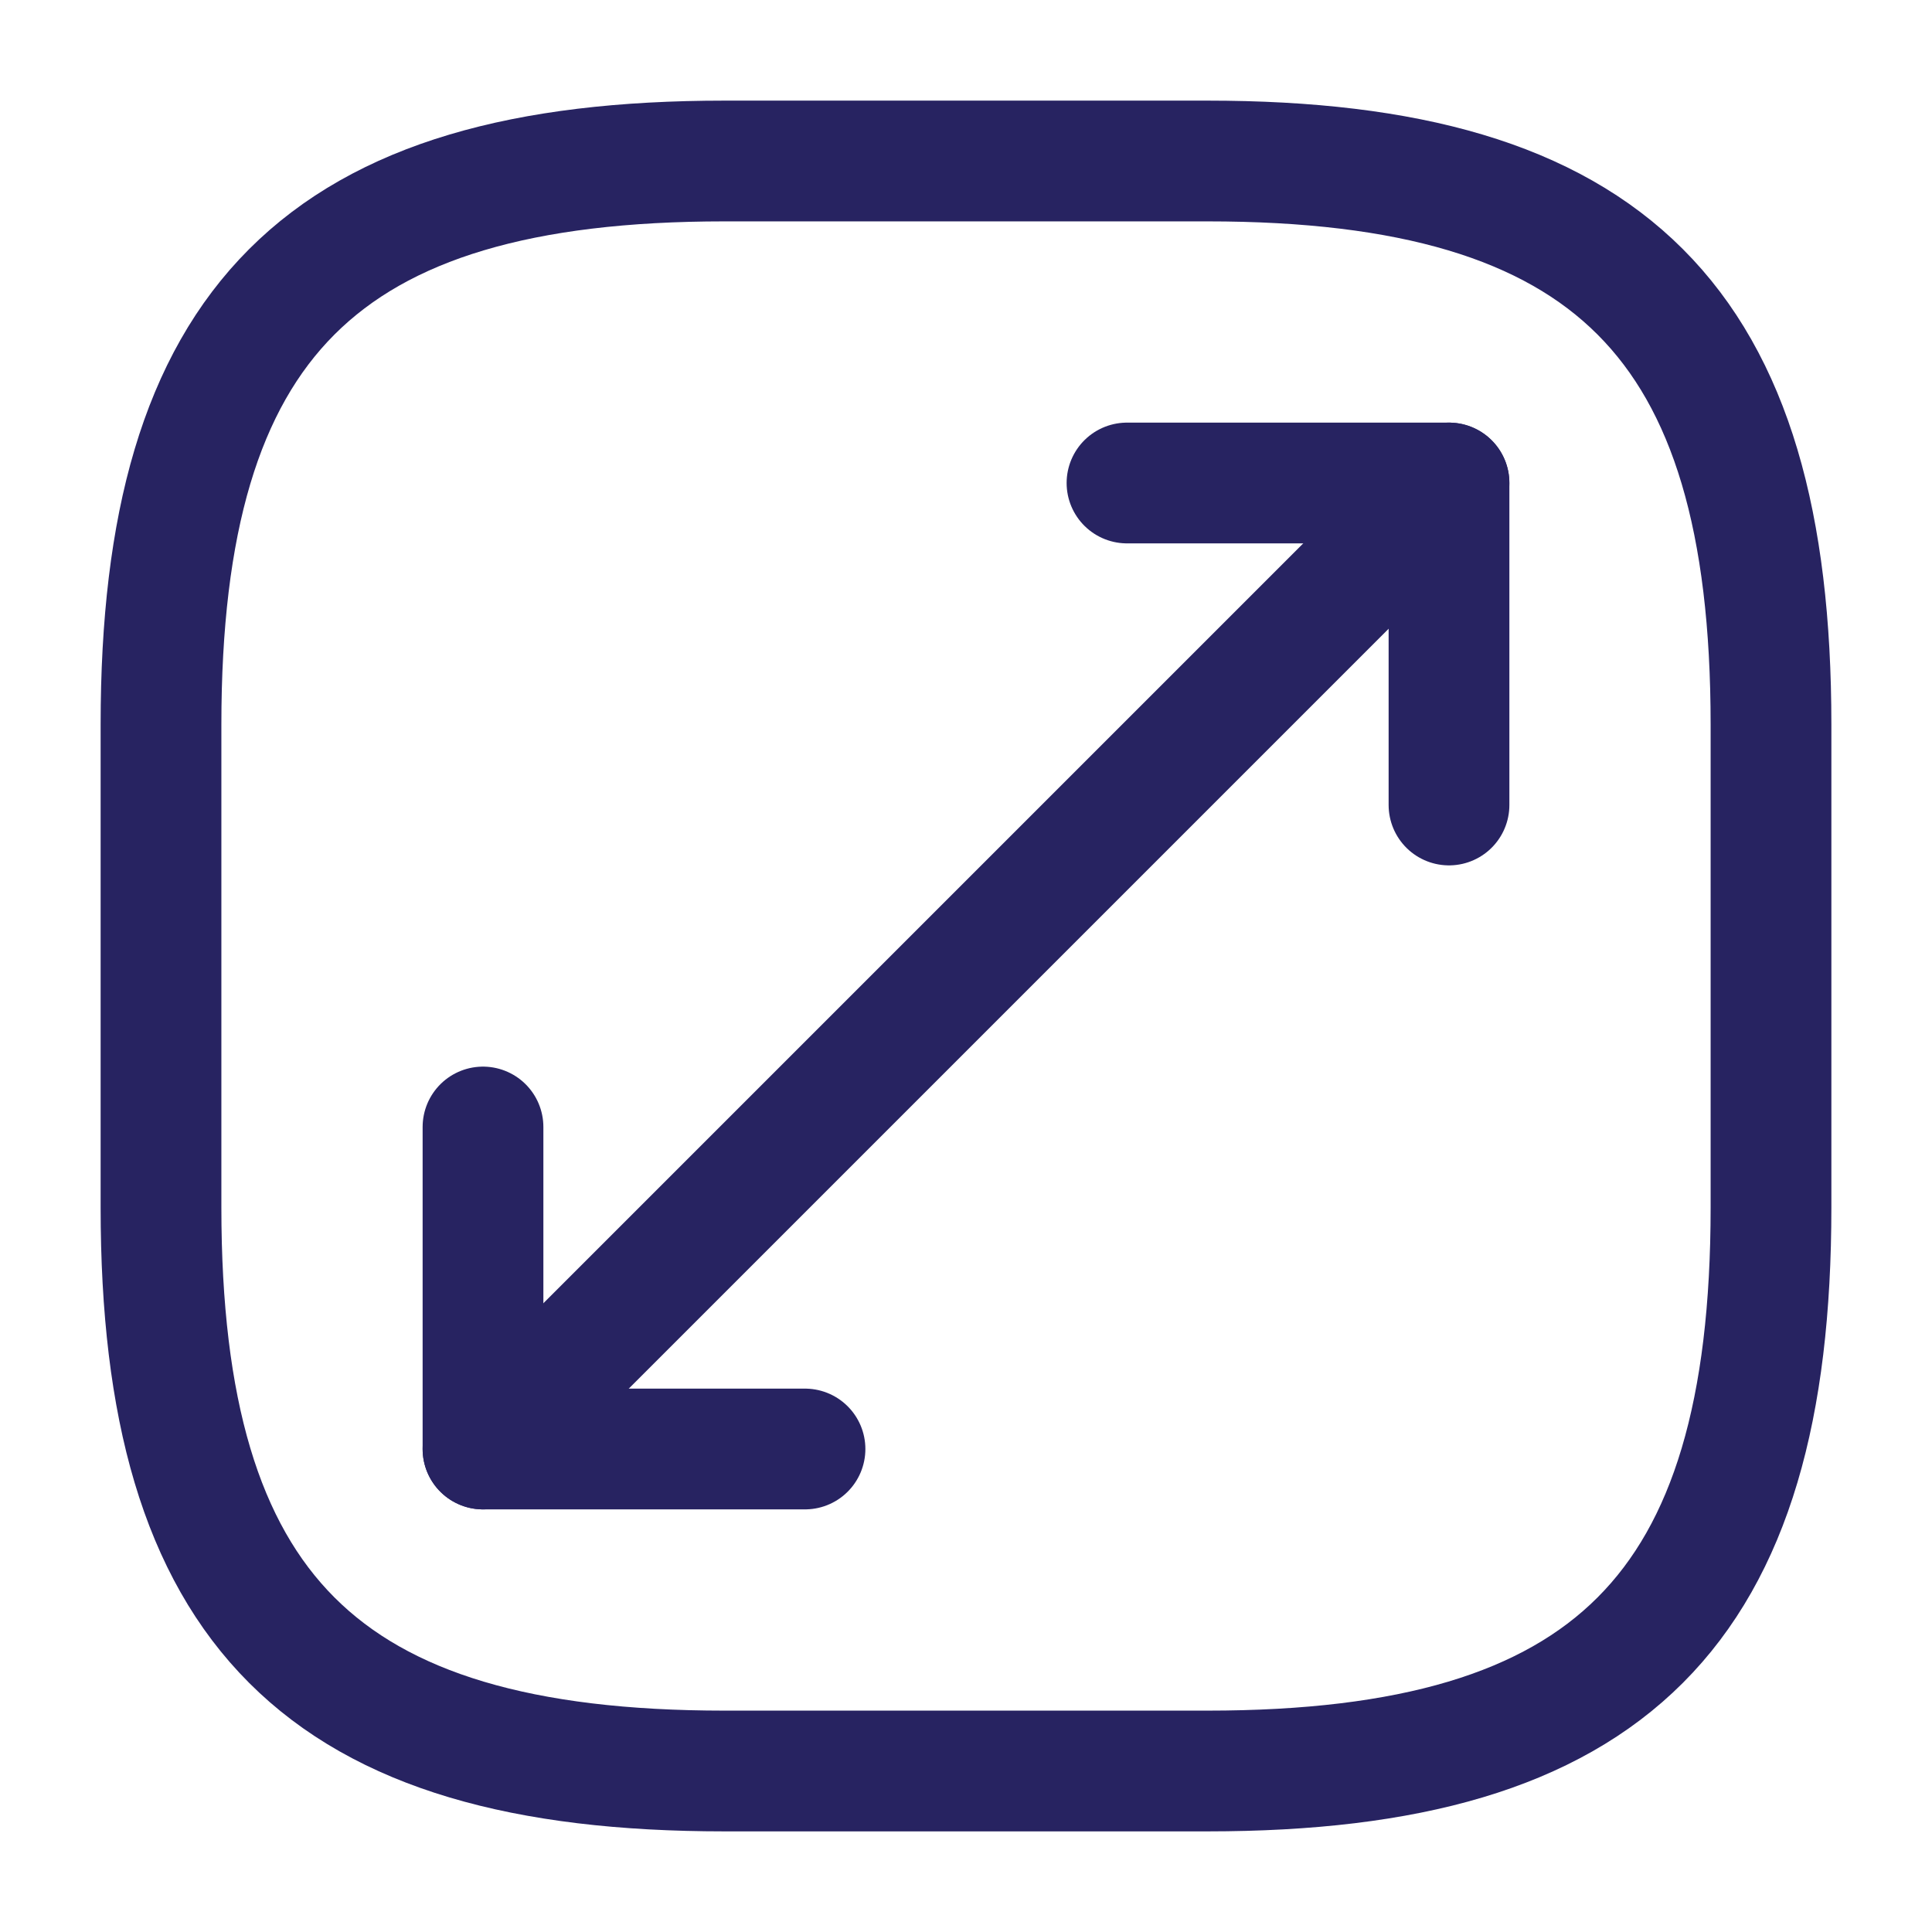
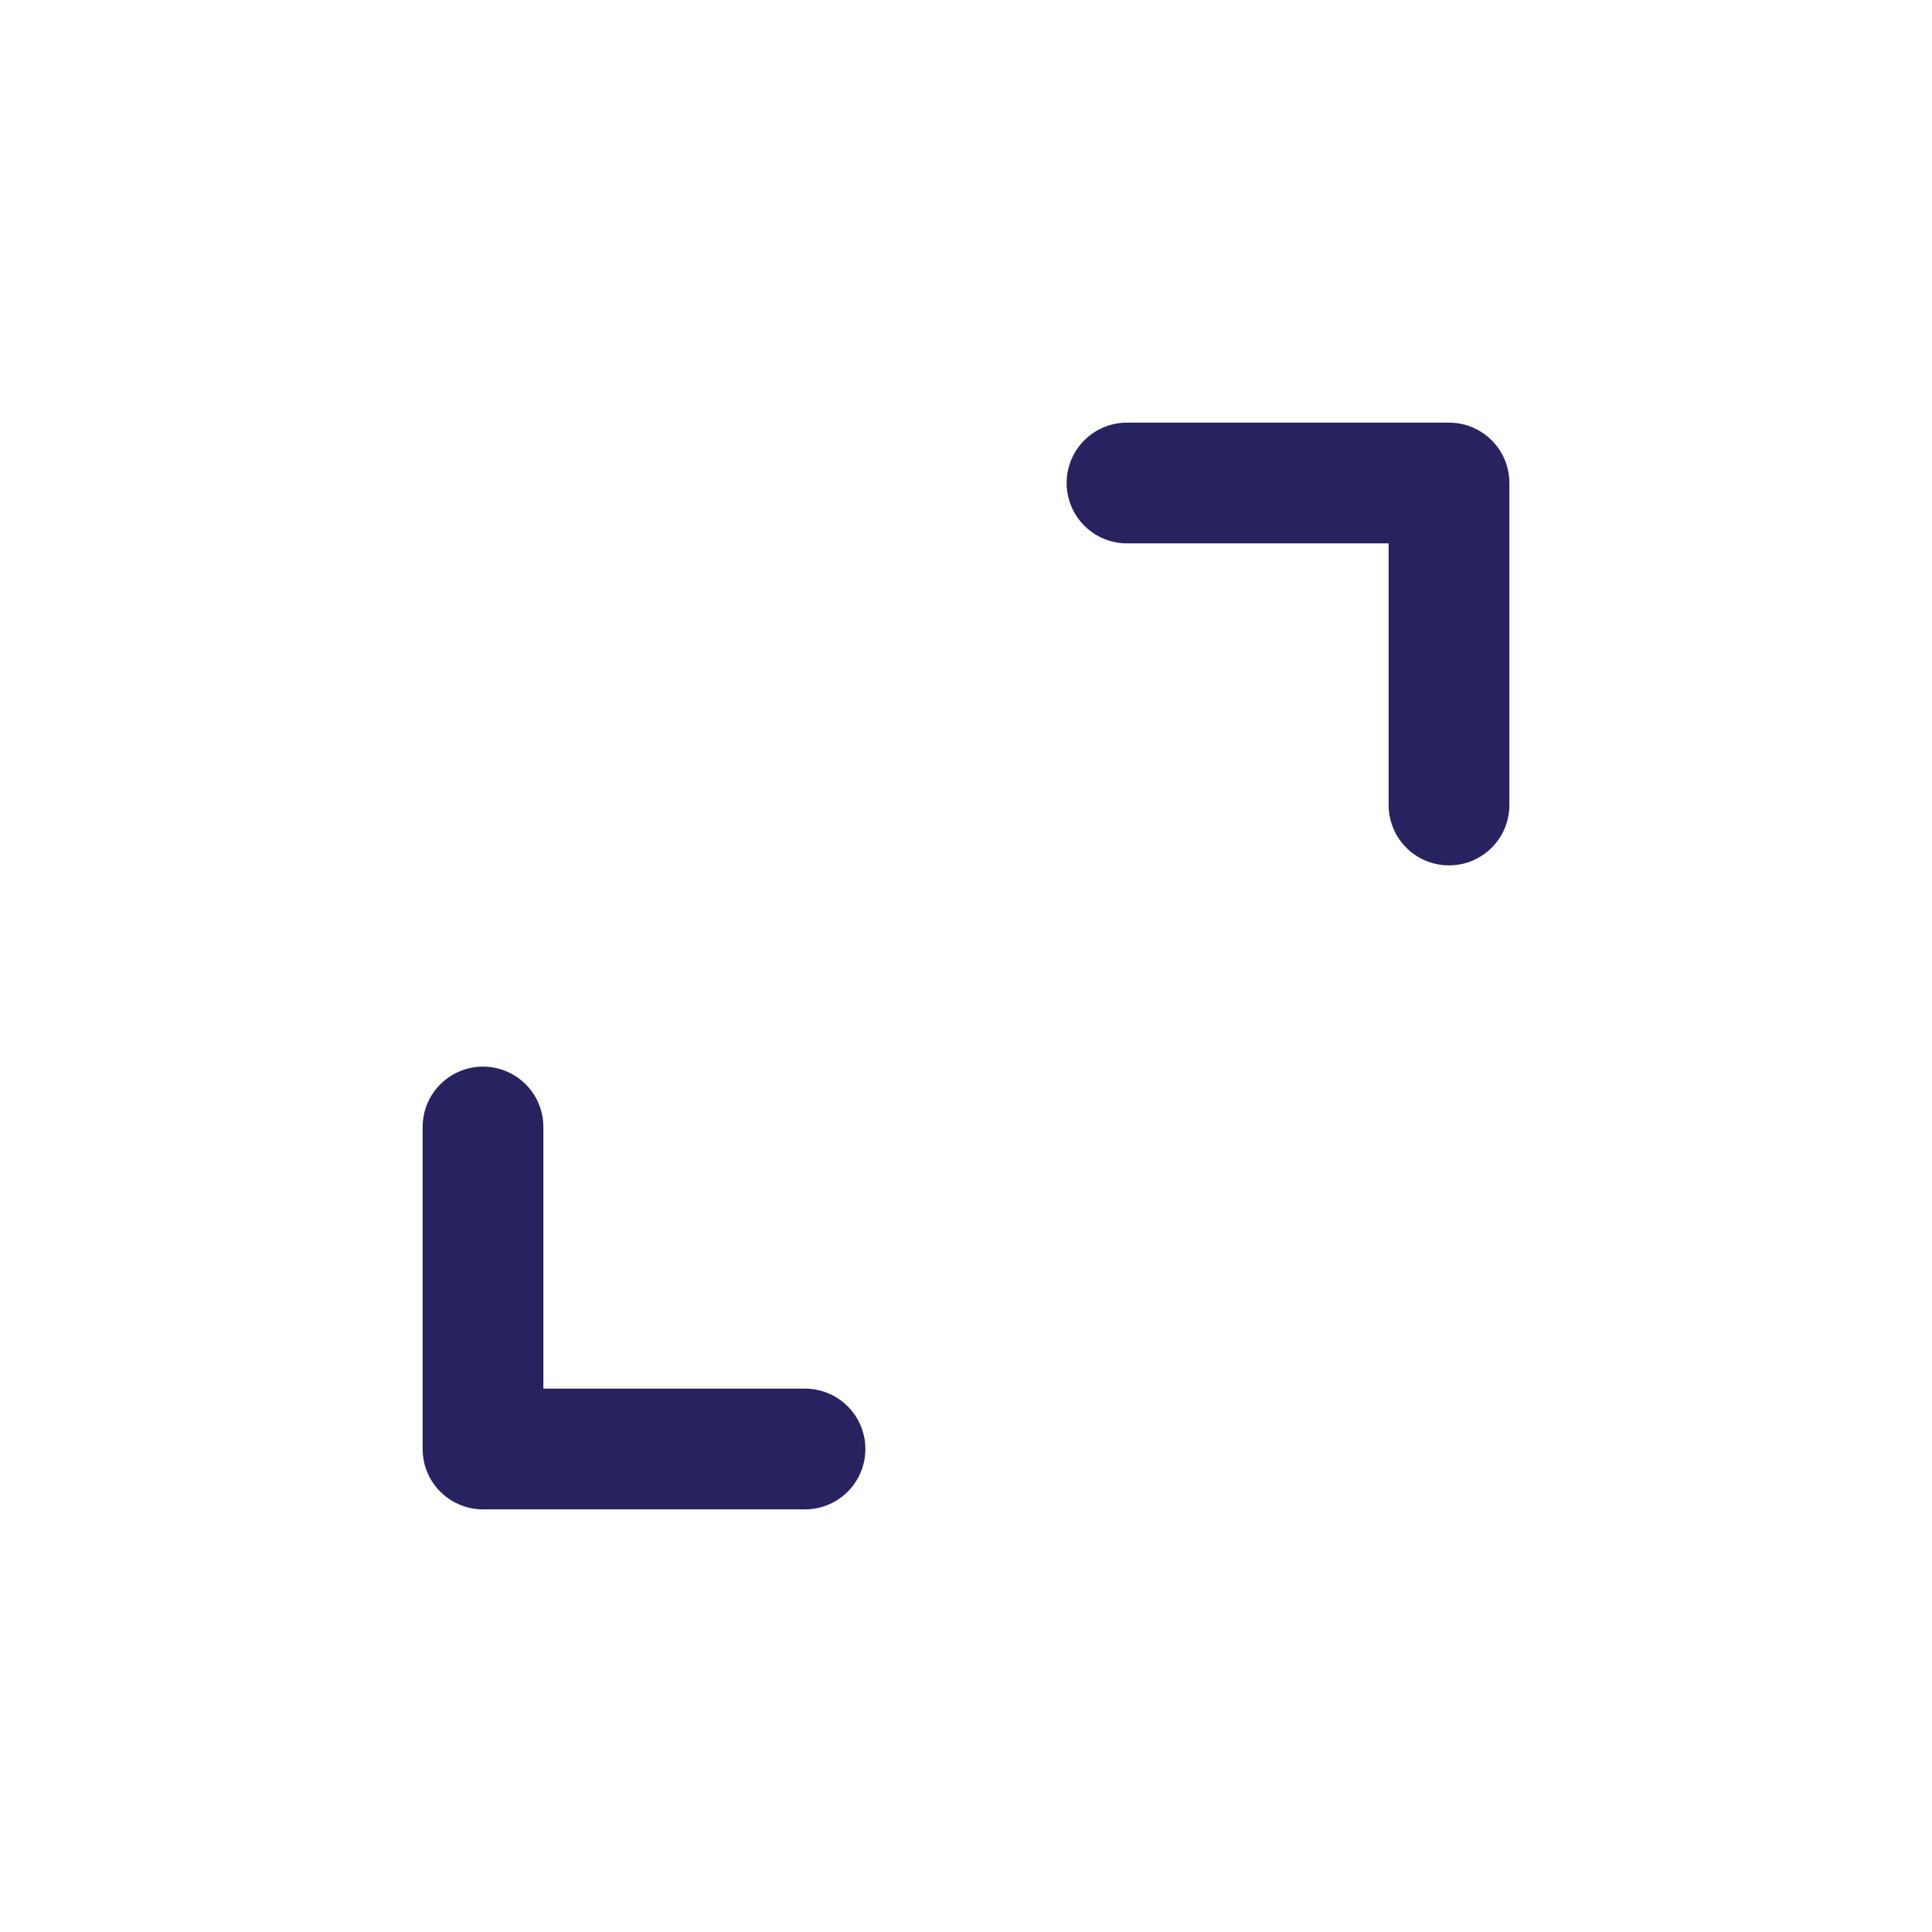
<svg xmlns="http://www.w3.org/2000/svg" width="24" height="24" viewBox="0 0 24 24" fill="none">
-   <path d="M9 22H15C20 22 22 20 22 15V9C22 4 20 2 15 2H9C4 2 2 4 2 9V15C2 20 4 22 9 22Z" stroke="#272361" stroke-width="1.5" stroke-linecap="round" stroke-linejoin="round" />
-   <path d="M18 6L6 18" stroke="#272361" stroke-width="1.5" stroke-linecap="round" stroke-linejoin="round" />
  <path d="M18 10V6H14" stroke="#272361" stroke-width="1.5" stroke-linecap="round" stroke-linejoin="round" />
  <path d="M6 14V18H10" stroke="#272361" stroke-width="1.5" stroke-linecap="round" stroke-linejoin="round" />
</svg>